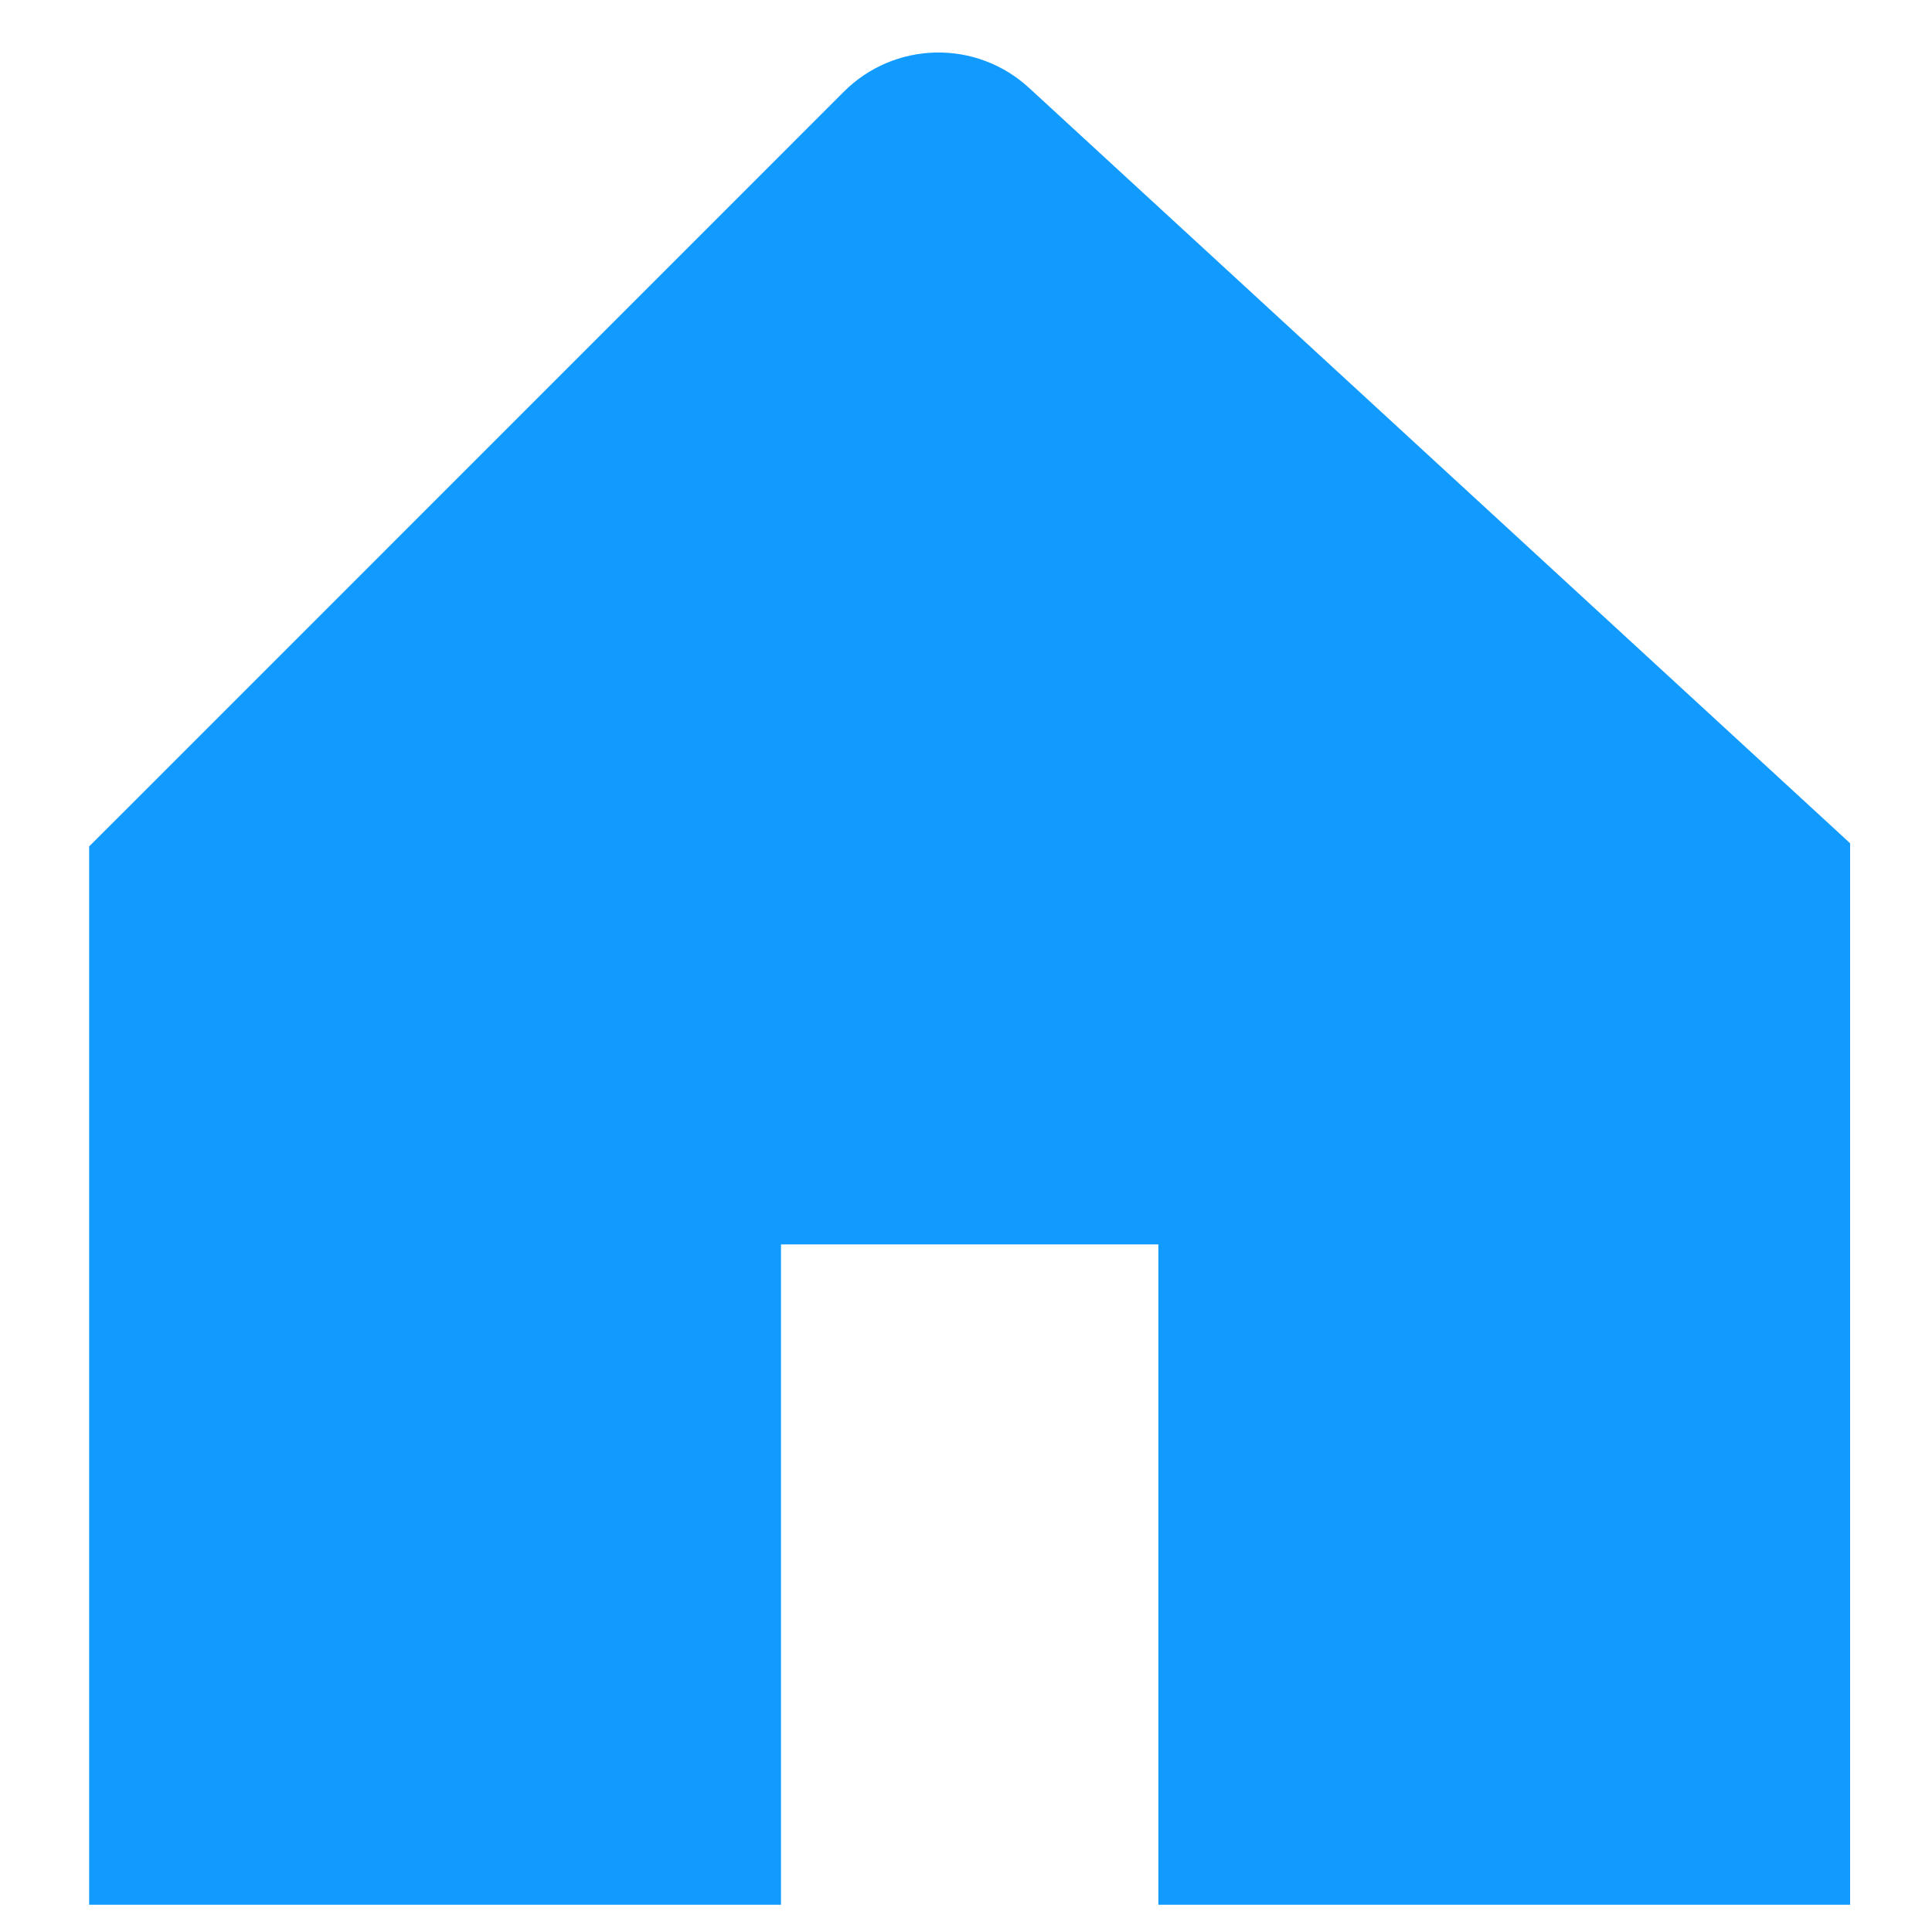
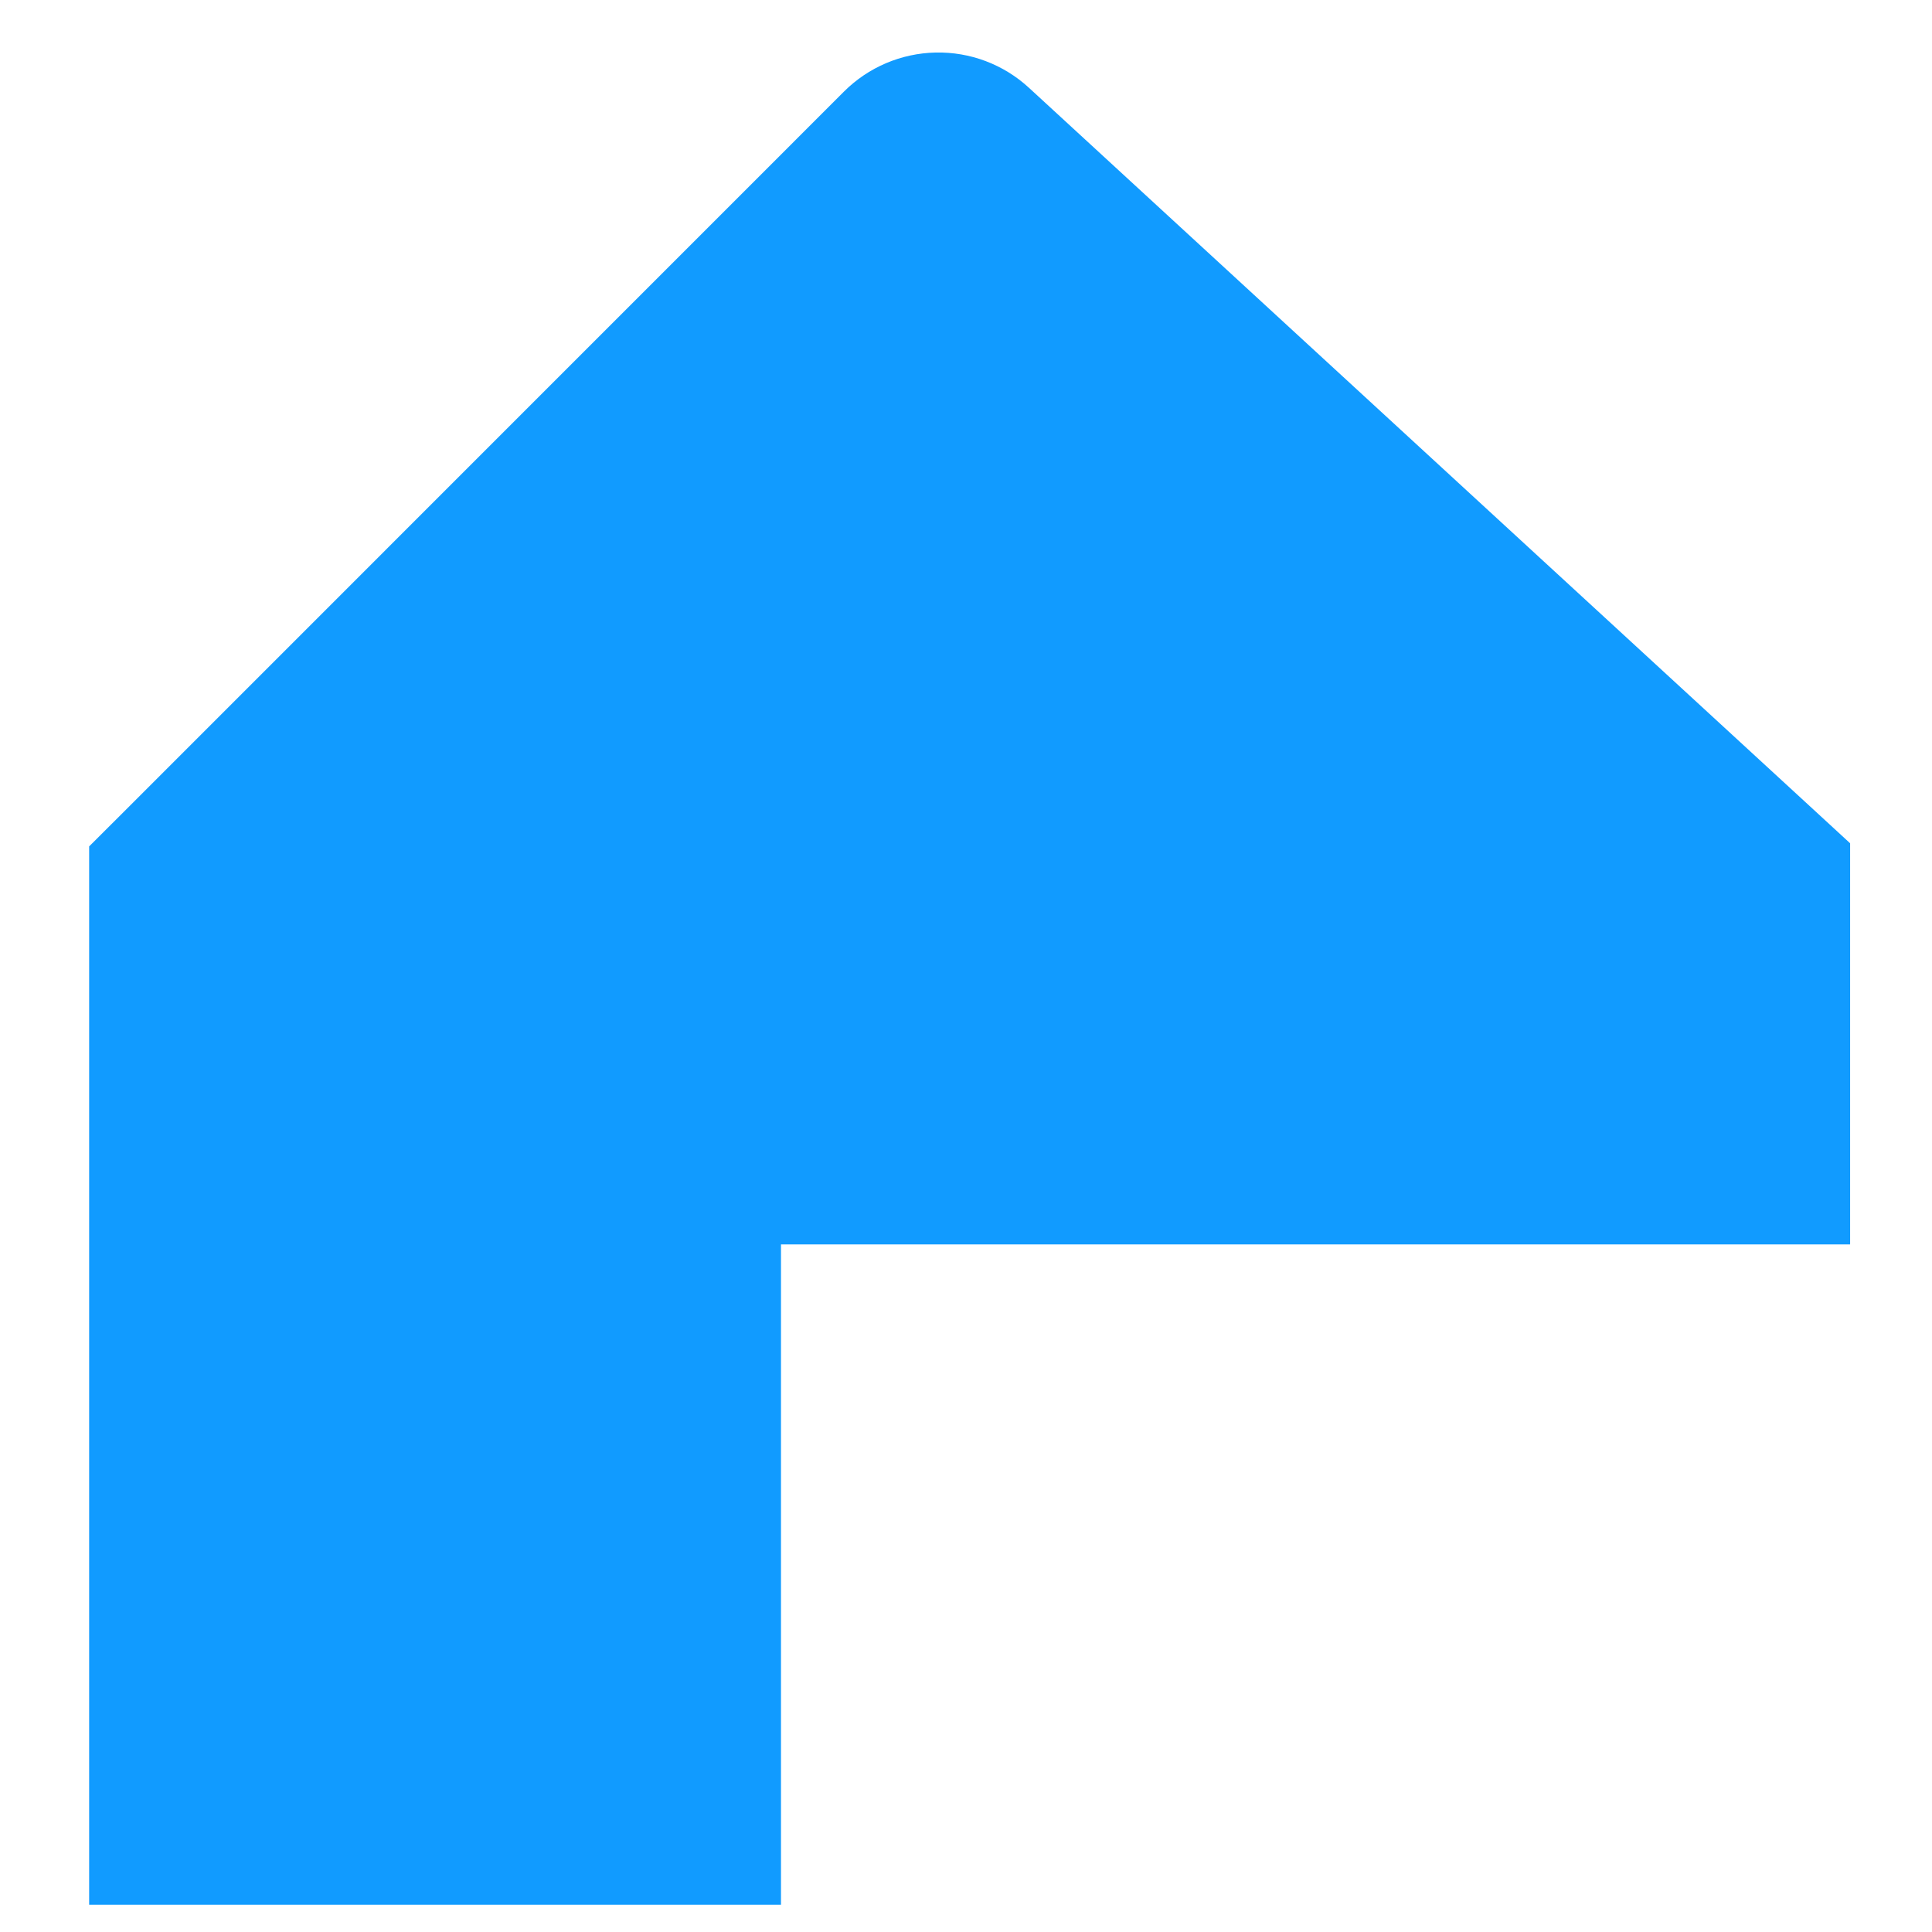
<svg xmlns="http://www.w3.org/2000/svg" width="21" height="21" viewBox="0 0 21 21" fill="none">
-   <path d="M19.669 8.76L11.184 0.954C10.908 0.7 10.545 0.563 10.17 0.571C9.795 0.579 9.438 0.731 9.173 0.996L1.37 8.8L0.969 9.2V20.704H8.489V13.526H12.591V20.704H20.11V9.166L19.669 8.76Z" fill="#119BFF" />
+   <path d="M19.669 8.76L11.184 0.954C10.908 0.7 10.545 0.563 10.17 0.571C9.795 0.579 9.438 0.731 9.173 0.996L1.37 8.8L0.969 9.2V20.704H8.489V13.526H12.591H20.11V9.166L19.669 8.76Z" fill="#119BFF" />
</svg>